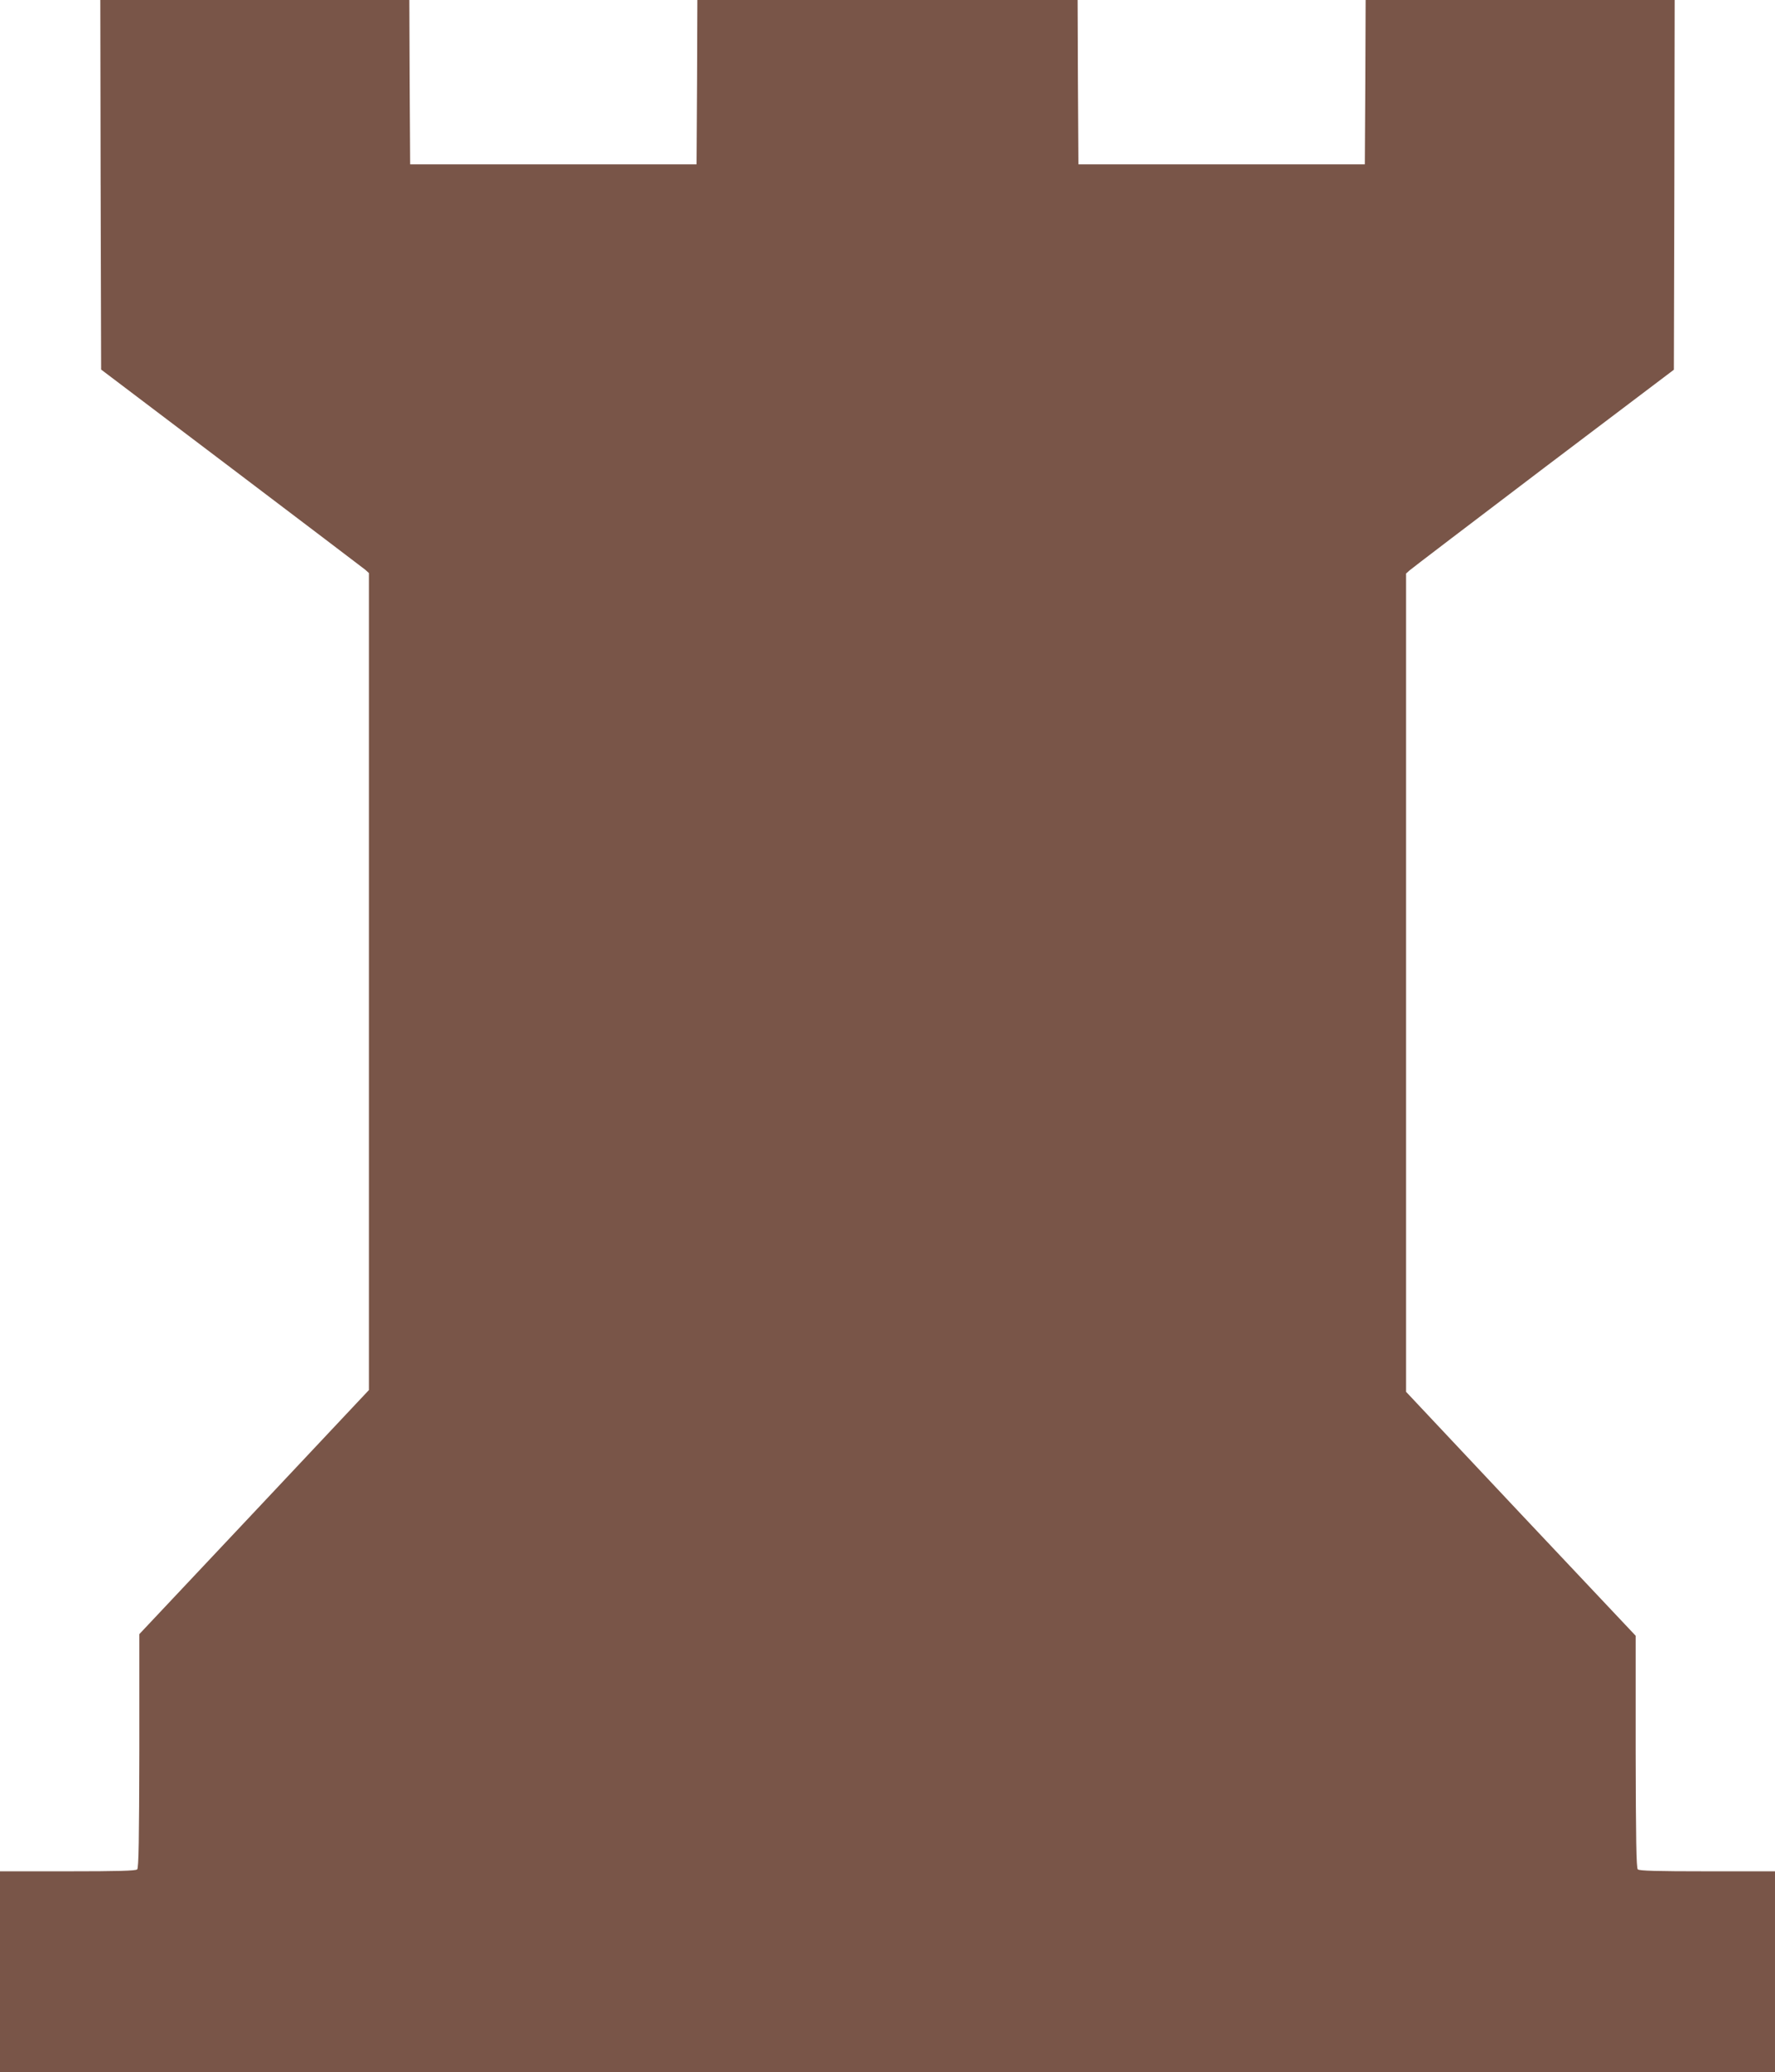
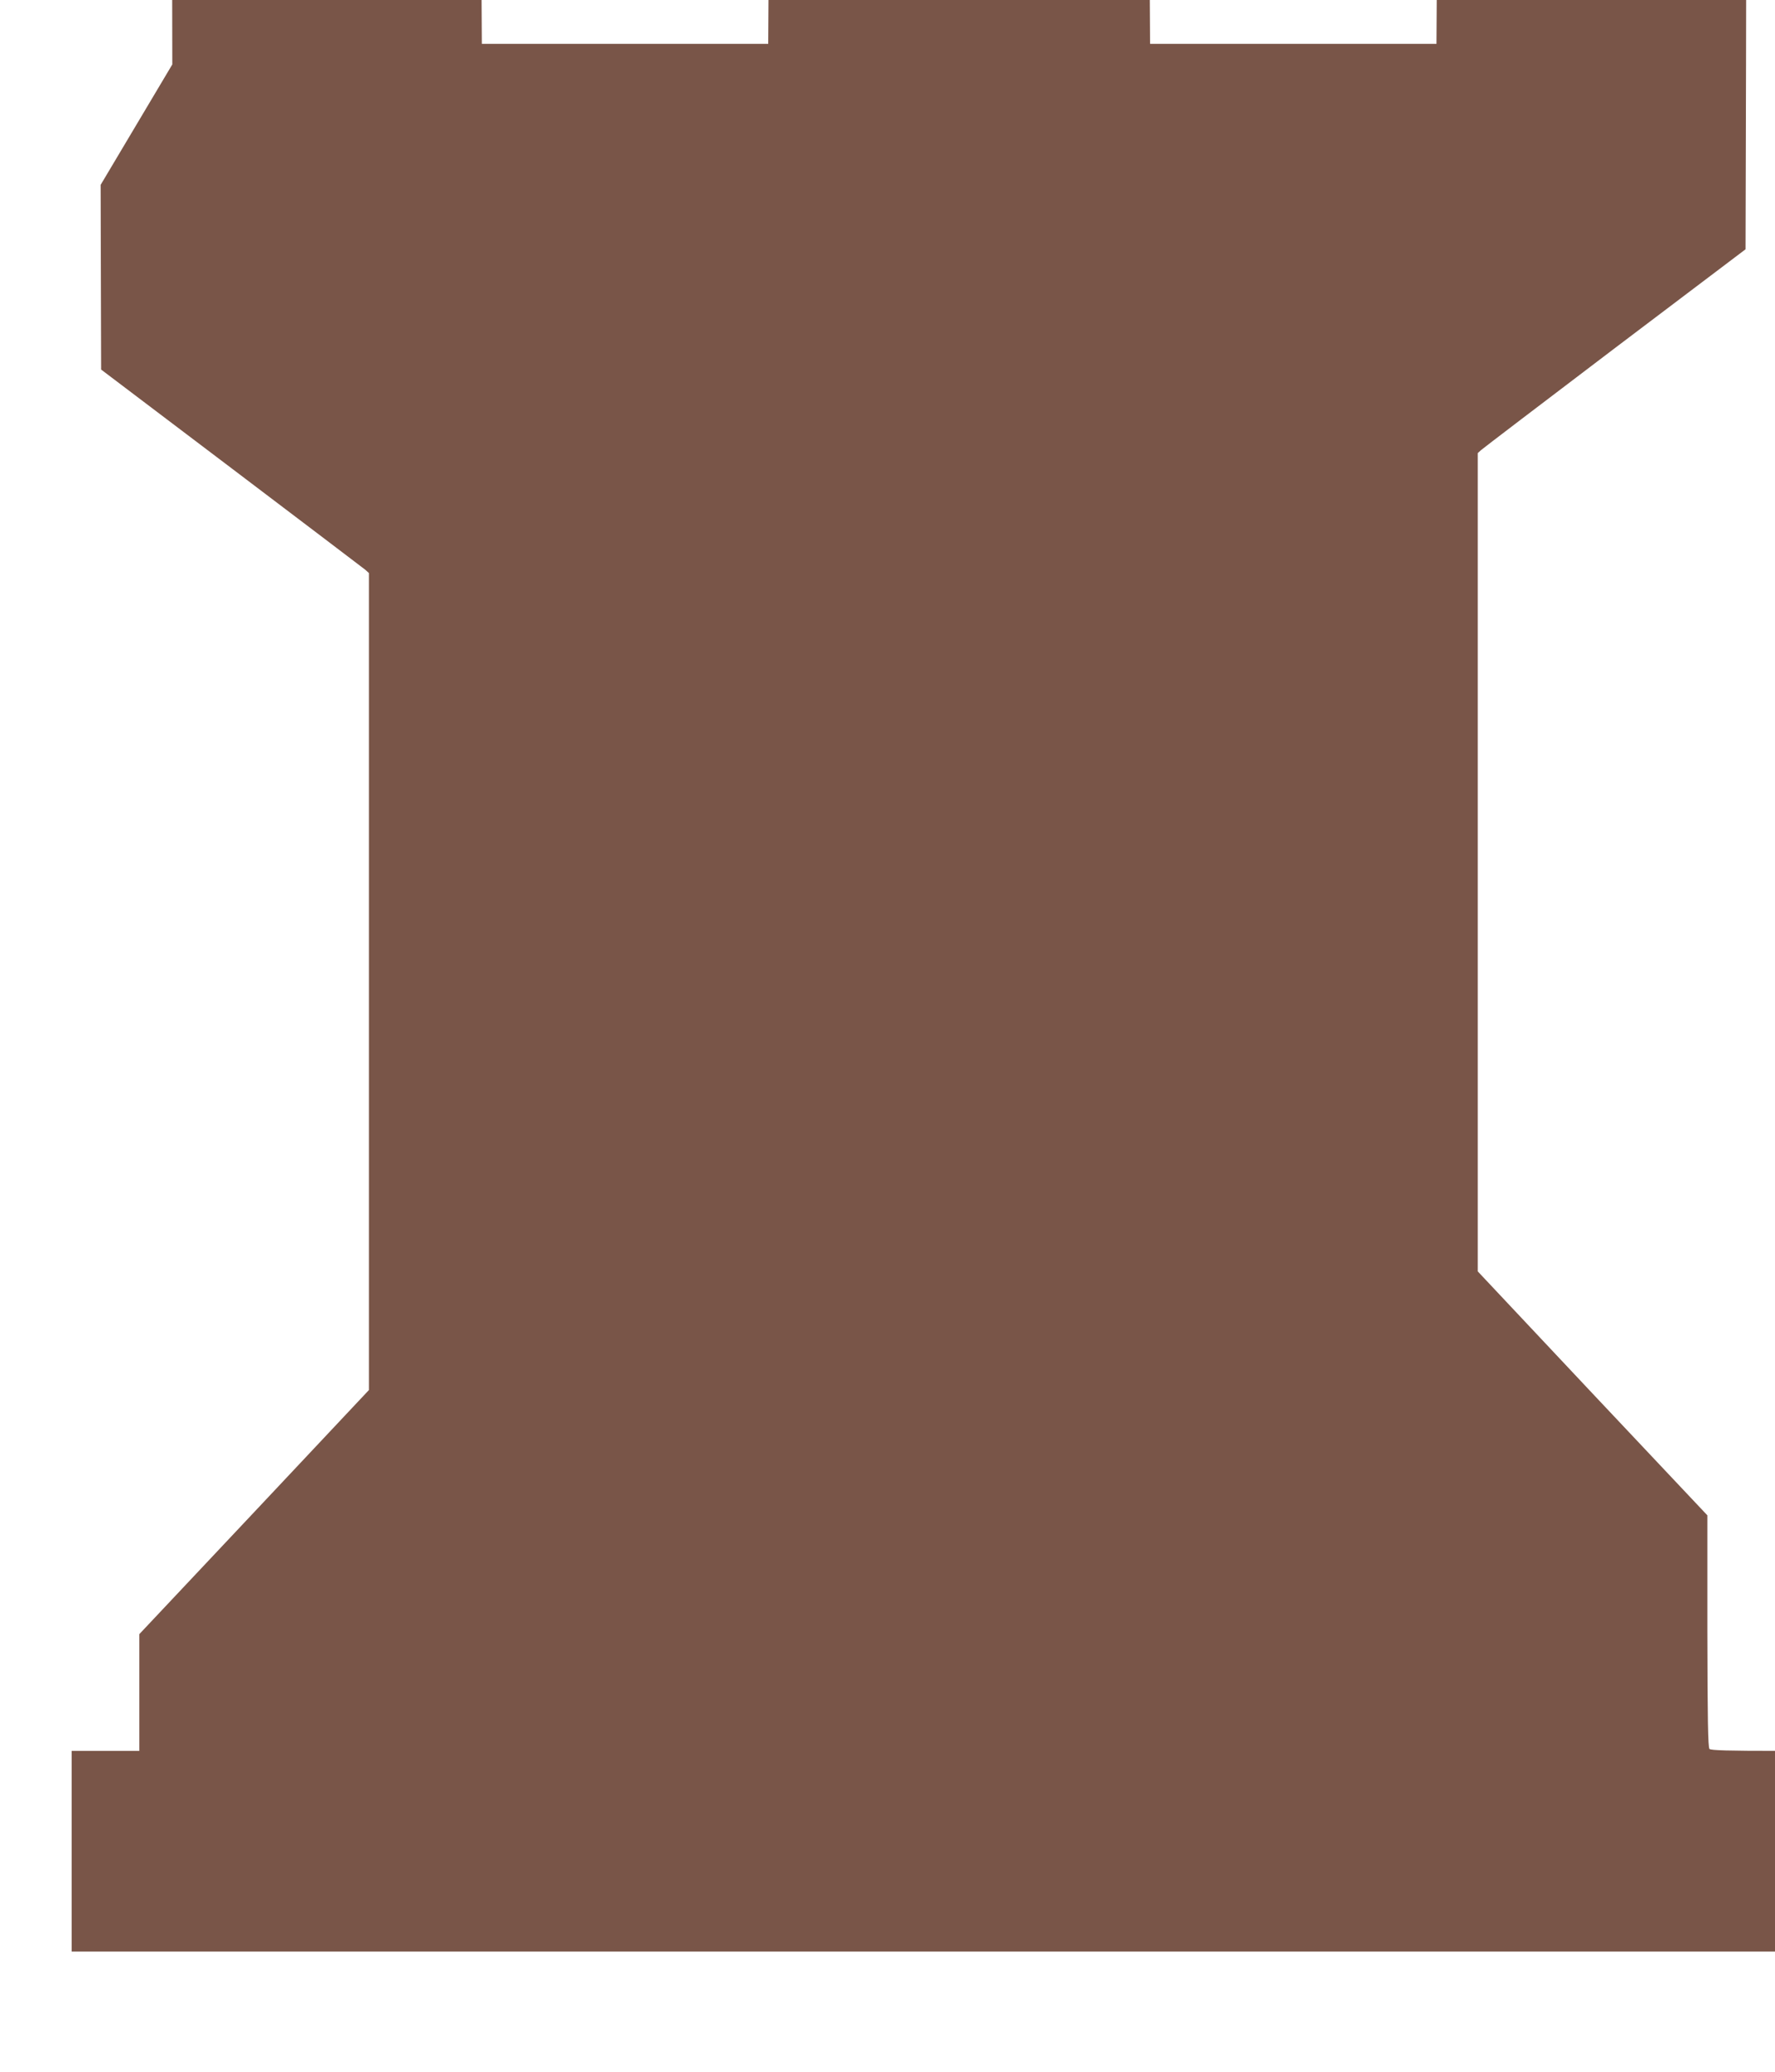
<svg xmlns="http://www.w3.org/2000/svg" version="1.0" width="1097pt" height="1280pt" viewBox="0 0 1097 1280" preserveAspectRatio="xMidYMid meet">
  <g transform="translate(0,1280) scale(0.1,-0.1)" fill="#795548" stroke="none">
-     <path d="M622 11658 l3 -1141 805 -609 c443 -335 815 -618 828 -628 l22 -20 0 -2523 0 -2524 -709 -754 -710 -754 0 -721 c-1 -546 -4 -723 -13 -732 -9 -9 -118 -12 -430 -12 l-418 0 0 -620 0 -620 5485 0 5485 0 0 620 0 620 -418 0 c-312 0 -421 3 -430 12 -9 9 -12 185 -13 728 l0 715 -710 753 -709 754 0 2527 0 2528 21 19 c11 10 384 294 827 630 l807 610 3 1142 2 1142 -955 0 -955 0 -2 -507 -3 -508 -885 0 -885 0 -3 508 -2 507 -1175 0 -1175 0 -2 -507 -3 -508 -885 0 -885 0 -3 508 -2 507 -955 0 -955 0 2 -1142z" />
+     <path d="M622 11658 l3 -1141 805 -609 c443 -335 815 -618 828 -628 l22 -20 0 -2523 0 -2524 -709 -754 -710 -754 0 -721 l-418 0 0 -620 0 -620 5485 0 5485 0 0 620 0 620 -418 0 c-312 0 -421 3 -430 12 -9 9 -12 185 -13 728 l0 715 -710 753 -709 754 0 2527 0 2528 21 19 c11 10 384 294 827 630 l807 610 3 1142 2 1142 -955 0 -955 0 -2 -507 -3 -508 -885 0 -885 0 -3 508 -2 507 -1175 0 -1175 0 -2 -507 -3 -508 -885 0 -885 0 -3 508 -2 507 -955 0 -955 0 2 -1142z" />
  </g>
</svg>